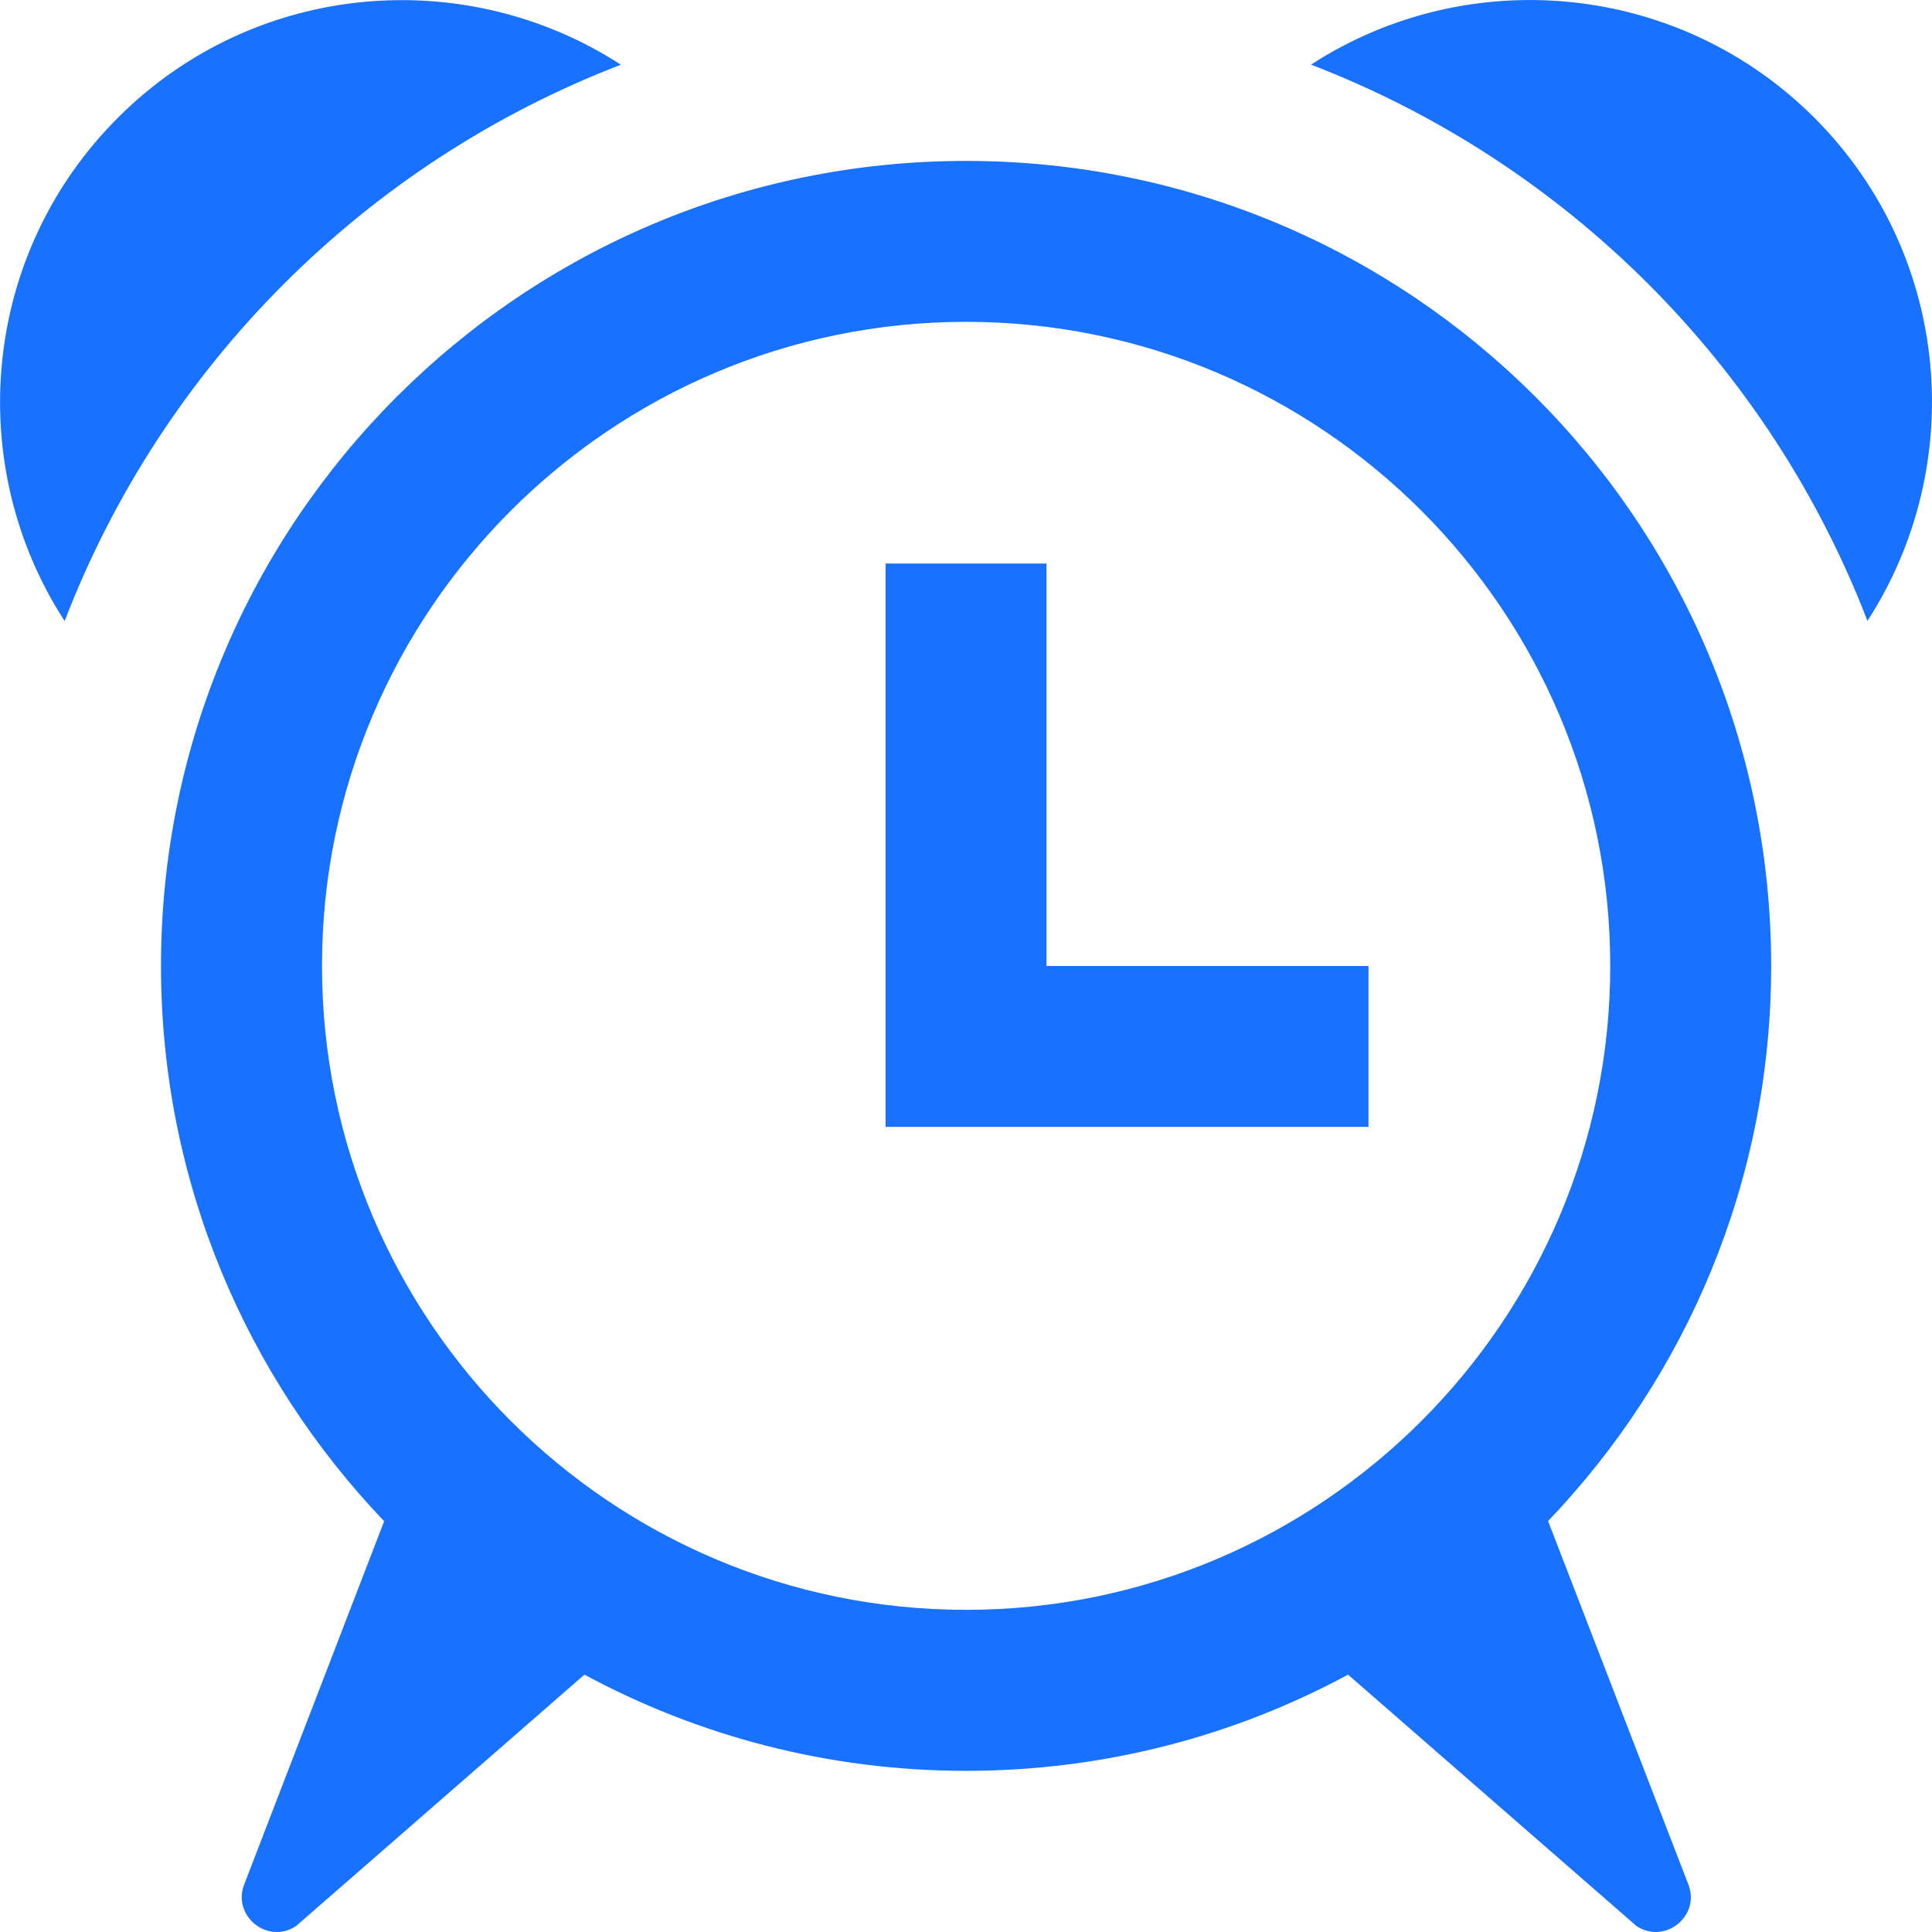
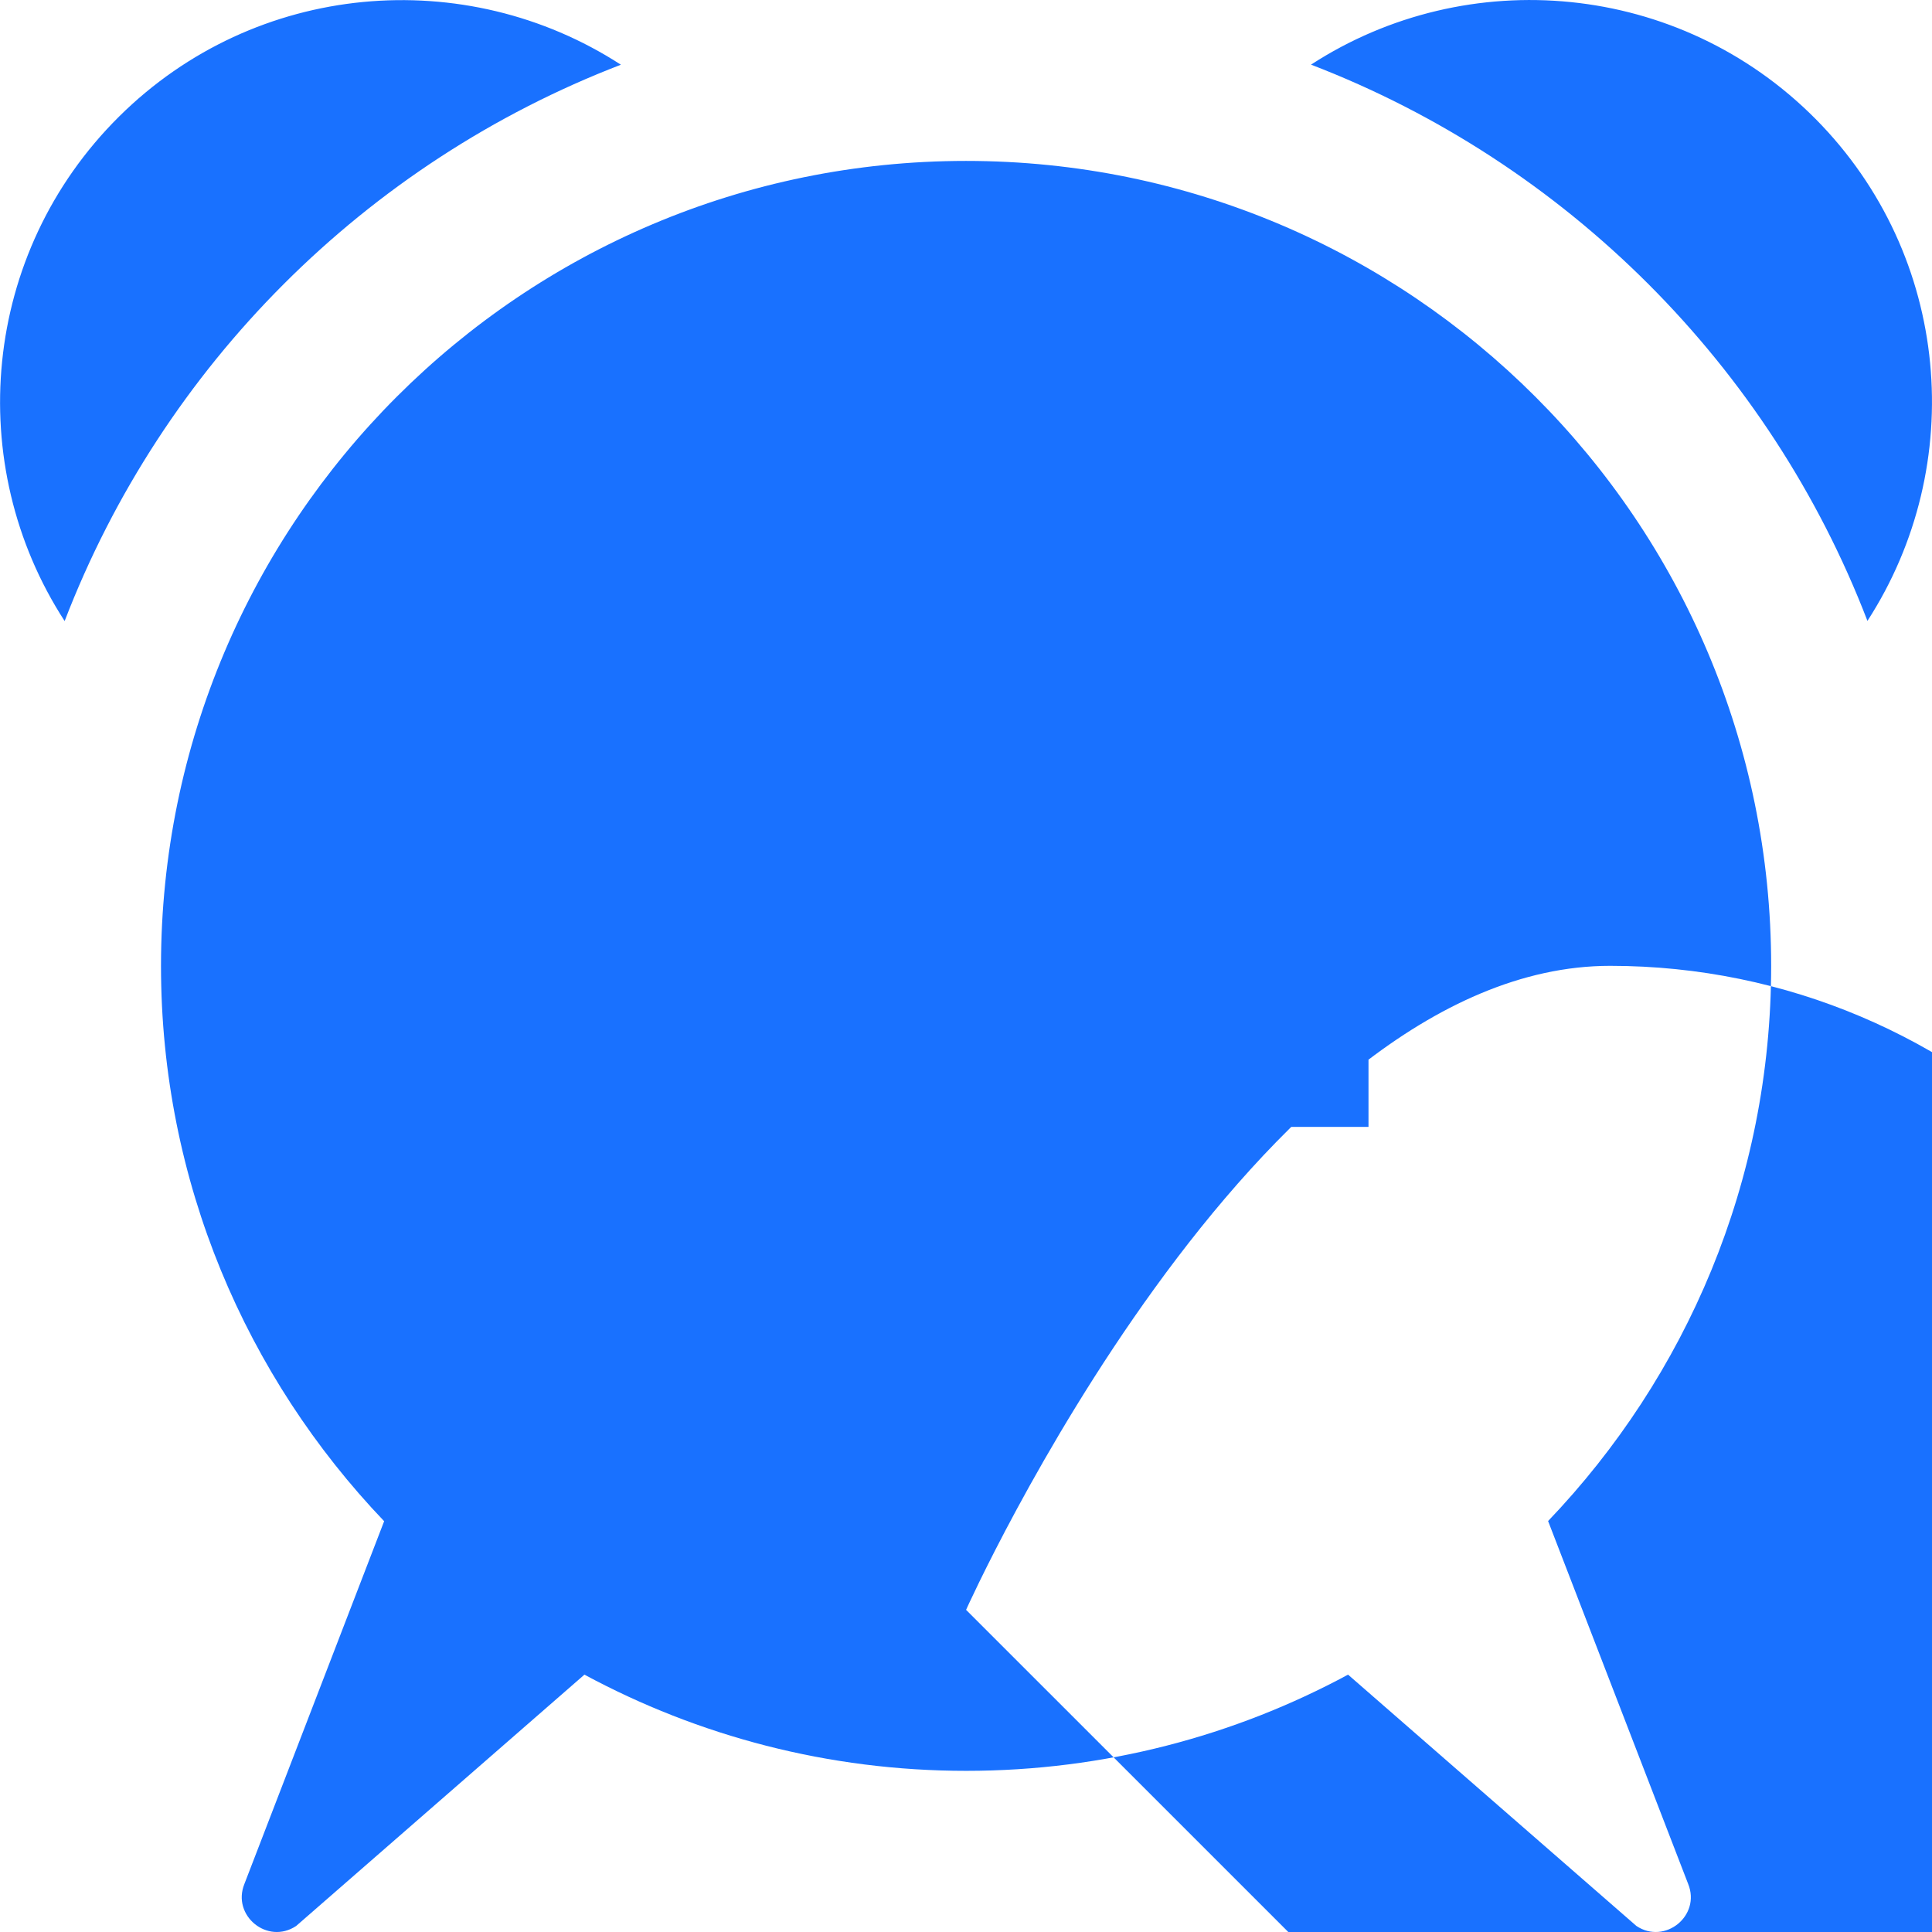
<svg xmlns="http://www.w3.org/2000/svg" width="24" height="24" viewBox="0 0 24 24" style="fill:#1971FF">
-   <path d="M13 12v-5h-1.999v6.999h5.999v-1.999h-4zm-12.197-4.285c-1.261-1.944-1.035-4.569.675-6.266 1.7-1.687 4.305-1.896 6.235-.645-3.171 1.219-5.692 3.741-6.91 6.911zm18.428 11.18c1.715-1.794 2.771-4.219 2.771-6.896 0-5.522-4.477-10-10.002-10-5.522 0-10 4.477-10 10 0 2.678 1.059 5.104 2.772 6.898l-1.736 4.506c-.159.394.288.759.643.522l3.581-3.122c1.412.761 3.026 1.195 4.742 1.195 1.717 0 3.334-.434 4.744-1.195l3.582 3.122c.355.237.803-.128.643-.522l-1.74-4.508zm-7.23 1.103c-4.412 0-8.001-3.588-8.001-8s3.589-8 8.001-8c4.412 0 8.002 3.588 8.002 8s-3.59 8-8.002 8zm10.553-18.52c-1.697-1.71-4.324-1.937-6.268-.675 3.17 1.218 5.693 3.739 6.912 6.91 1.25-1.931 1.041-4.535-.644-6.235z" />
+   <path d="M13 12v-5h-1.999v6.999h5.999v-1.999h-4zm-12.197-4.285c-1.261-1.944-1.035-4.569.675-6.266 1.7-1.687 4.305-1.896 6.235-.645-3.171 1.219-5.692 3.741-6.91 6.911zm18.428 11.18c1.715-1.794 2.771-4.219 2.771-6.896 0-5.522-4.477-10-10.002-10-5.522 0-10 4.477-10 10 0 2.678 1.059 5.104 2.772 6.898l-1.736 4.506c-.159.394.288.759.643.522l3.581-3.122c1.412.761 3.026 1.195 4.742 1.195 1.717 0 3.334-.434 4.744-1.195l3.582 3.122c.355.237.803-.128.643-.522l-1.74-4.508zm-7.23 1.103s3.589-8 8.001-8c4.412 0 8.002 3.588 8.002 8s-3.59 8-8.002 8zm10.553-18.52c-1.697-1.71-4.324-1.937-6.268-.675 3.17 1.218 5.693 3.739 6.912 6.91 1.25-1.931 1.041-4.535-.644-6.235z" />
</svg>